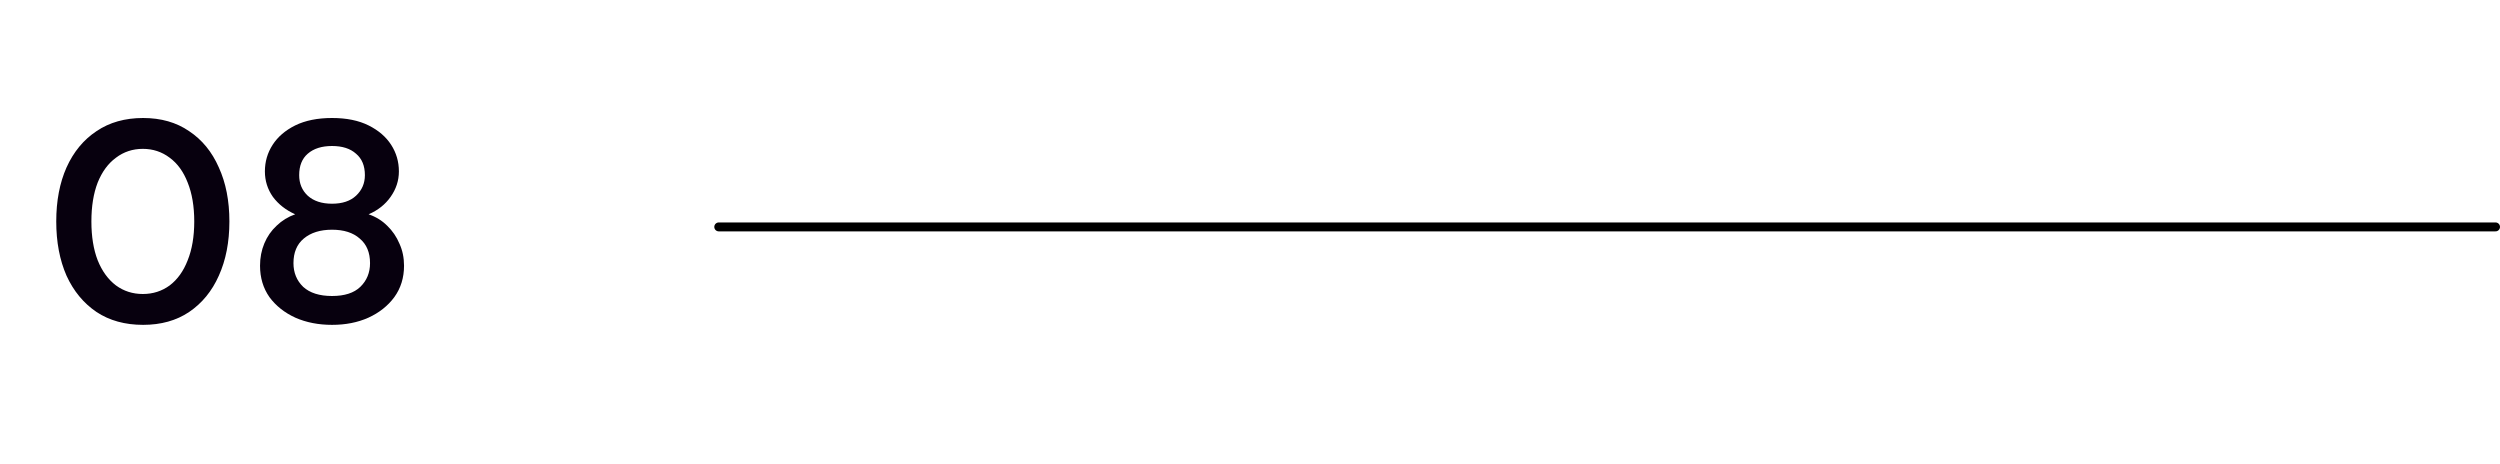
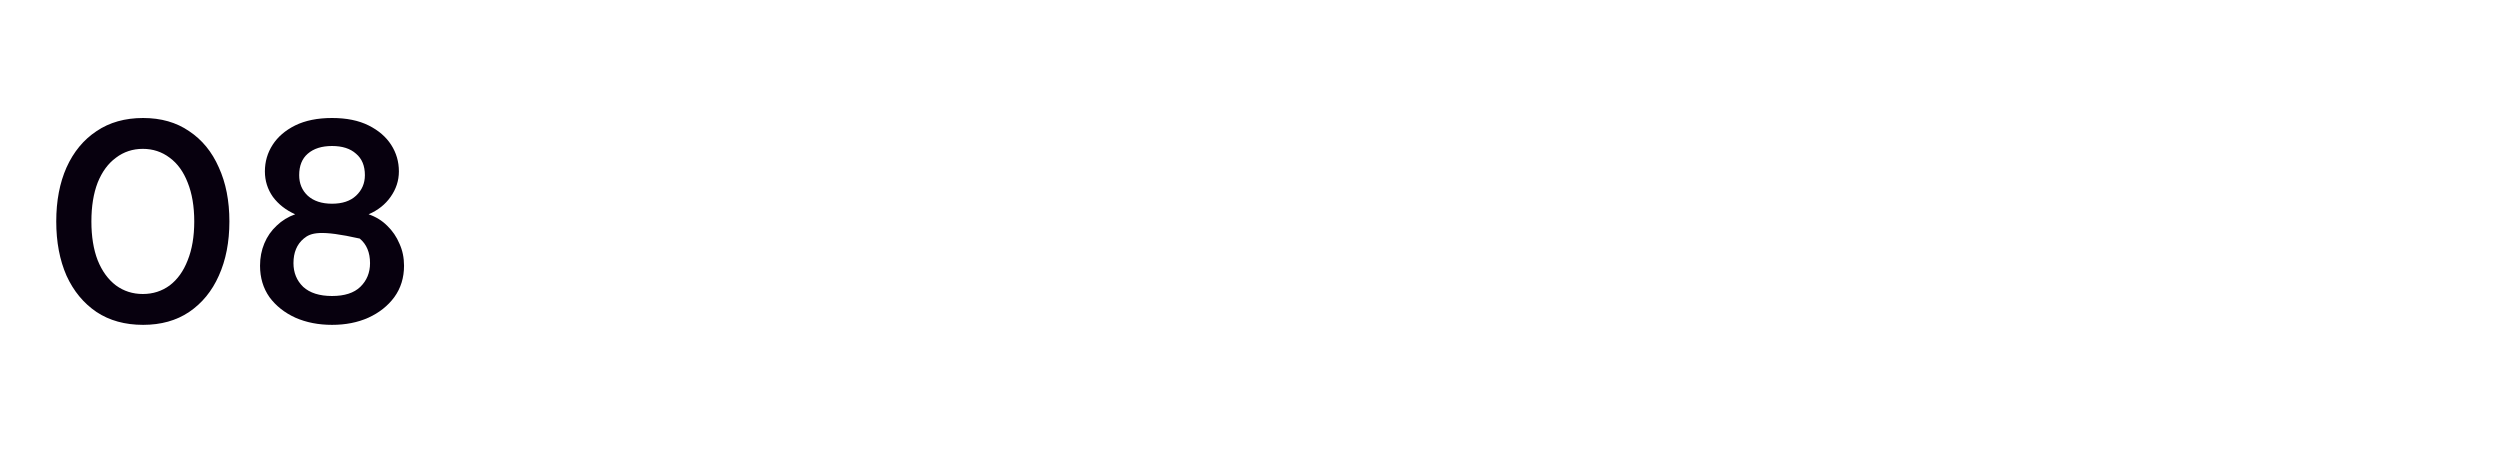
<svg xmlns="http://www.w3.org/2000/svg" width="140" height="26" viewBox="0 0 140 26" fill="none">
-   <path d="M8.014 18.192C7.001 18.192 6.131 17.952 5.406 17.472C4.681 16.981 4.121 16.304 3.726 15.44C3.342 14.565 3.15 13.552 3.15 12.4C3.15 11.248 3.342 10.24 3.726 9.376C4.121 8.501 4.681 7.824 5.406 7.344C6.131 6.853 7.001 6.608 8.014 6.608C9.017 6.608 9.875 6.853 10.59 7.344C11.315 7.824 11.87 8.501 12.254 9.376C12.649 10.24 12.846 11.248 12.846 12.4C12.846 13.552 12.649 14.565 12.254 15.44C11.87 16.304 11.315 16.981 10.59 17.472C9.875 17.952 9.017 18.192 8.014 18.192ZM7.998 16.464C8.563 16.464 9.065 16.304 9.502 15.984C9.939 15.653 10.275 15.184 10.51 14.576C10.755 13.968 10.878 13.243 10.878 12.4C10.878 11.557 10.755 10.832 10.51 10.224C10.275 9.616 9.939 9.152 9.502 8.832C9.065 8.501 8.563 8.336 7.998 8.336C7.433 8.336 6.931 8.501 6.494 8.832C6.057 9.152 5.715 9.616 5.47 10.224C5.235 10.832 5.118 11.557 5.118 12.4C5.118 13.243 5.235 13.968 5.47 14.576C5.715 15.184 6.057 15.653 6.494 15.984C6.931 16.304 7.433 16.464 7.998 16.464ZM18.594 18.192C17.837 18.192 17.154 18.059 16.546 17.792C15.938 17.515 15.453 17.131 15.09 16.64C14.738 16.139 14.562 15.552 14.562 14.88C14.562 14.432 14.642 14.016 14.802 13.632C14.962 13.248 15.191 12.917 15.49 12.64C15.789 12.352 16.135 12.139 16.53 12C16.007 11.765 15.591 11.44 15.282 11.024C14.983 10.597 14.834 10.123 14.834 9.6C14.834 9.056 14.978 8.56 15.266 8.112C15.554 7.664 15.975 7.301 16.53 7.024C17.095 6.747 17.783 6.608 18.594 6.608C19.405 6.608 20.087 6.747 20.642 7.024C21.197 7.301 21.618 7.664 21.906 8.112C22.194 8.56 22.338 9.056 22.338 9.6C22.338 10.112 22.183 10.587 21.874 11.024C21.575 11.451 21.165 11.776 20.642 12C21.047 12.139 21.394 12.352 21.682 12.64C21.981 12.928 22.21 13.264 22.37 13.648C22.541 14.021 22.626 14.432 22.626 14.88C22.626 15.552 22.445 16.139 22.082 16.64C21.719 17.131 21.234 17.515 20.626 17.792C20.029 18.059 19.351 18.192 18.594 18.192ZM18.594 16.576C19.298 16.576 19.826 16.405 20.178 16.064C20.541 15.712 20.722 15.269 20.722 14.736C20.722 14.139 20.53 13.68 20.146 13.36C19.773 13.029 19.255 12.864 18.594 12.864C17.933 12.864 17.405 13.029 17.01 13.36C16.626 13.68 16.434 14.139 16.434 14.736C16.434 15.269 16.615 15.712 16.978 16.064C17.351 16.405 17.89 16.576 18.594 16.576ZM18.594 11.408C19.17 11.408 19.618 11.259 19.938 10.96C20.269 10.651 20.434 10.267 20.434 9.808C20.434 9.285 20.269 8.885 19.938 8.608C19.618 8.32 19.17 8.176 18.594 8.176C18.018 8.176 17.565 8.32 17.234 8.608C16.914 8.885 16.754 9.285 16.754 9.808C16.754 10.277 16.914 10.661 17.234 10.96C17.565 11.259 18.018 11.408 18.594 11.408Z" fill="#07000E" />
-   <line x1="40.25" y1="12.707" x2="139.75" y2="12.707" stroke="black" stroke-width="0.5" stroke-linecap="round" />
+   <path d="M8.014 18.192C7.001 18.192 6.131 17.952 5.406 17.472C4.681 16.981 4.121 16.304 3.726 15.44C3.342 14.565 3.15 13.552 3.15 12.4C3.15 11.248 3.342 10.24 3.726 9.376C4.121 8.501 4.681 7.824 5.406 7.344C6.131 6.853 7.001 6.608 8.014 6.608C9.017 6.608 9.875 6.853 10.59 7.344C11.315 7.824 11.87 8.501 12.254 9.376C12.649 10.24 12.846 11.248 12.846 12.4C12.846 13.552 12.649 14.565 12.254 15.44C11.87 16.304 11.315 16.981 10.59 17.472C9.875 17.952 9.017 18.192 8.014 18.192ZM7.998 16.464C8.563 16.464 9.065 16.304 9.502 15.984C9.939 15.653 10.275 15.184 10.51 14.576C10.755 13.968 10.878 13.243 10.878 12.4C10.878 11.557 10.755 10.832 10.51 10.224C10.275 9.616 9.939 9.152 9.502 8.832C9.065 8.501 8.563 8.336 7.998 8.336C7.433 8.336 6.931 8.501 6.494 8.832C6.057 9.152 5.715 9.616 5.47 10.224C5.235 10.832 5.118 11.557 5.118 12.4C5.118 13.243 5.235 13.968 5.47 14.576C5.715 15.184 6.057 15.653 6.494 15.984C6.931 16.304 7.433 16.464 7.998 16.464ZM18.594 18.192C17.837 18.192 17.154 18.059 16.546 17.792C15.938 17.515 15.453 17.131 15.09 16.64C14.738 16.139 14.562 15.552 14.562 14.88C14.562 14.432 14.642 14.016 14.802 13.632C14.962 13.248 15.191 12.917 15.49 12.64C15.789 12.352 16.135 12.139 16.53 12C16.007 11.765 15.591 11.44 15.282 11.024C14.983 10.597 14.834 10.123 14.834 9.6C14.834 9.056 14.978 8.56 15.266 8.112C15.554 7.664 15.975 7.301 16.53 7.024C17.095 6.747 17.783 6.608 18.594 6.608C19.405 6.608 20.087 6.747 20.642 7.024C21.197 7.301 21.618 7.664 21.906 8.112C22.194 8.56 22.338 9.056 22.338 9.6C22.338 10.112 22.183 10.587 21.874 11.024C21.575 11.451 21.165 11.776 20.642 12C21.047 12.139 21.394 12.352 21.682 12.64C21.981 12.928 22.21 13.264 22.37 13.648C22.541 14.021 22.626 14.432 22.626 14.88C22.626 15.552 22.445 16.139 22.082 16.64C21.719 17.131 21.234 17.515 20.626 17.792C20.029 18.059 19.351 18.192 18.594 18.192ZM18.594 16.576C19.298 16.576 19.826 16.405 20.178 16.064C20.541 15.712 20.722 15.269 20.722 14.736C20.722 14.139 20.53 13.68 20.146 13.36C17.933 12.864 17.405 13.029 17.01 13.36C16.626 13.68 16.434 14.139 16.434 14.736C16.434 15.269 16.615 15.712 16.978 16.064C17.351 16.405 17.89 16.576 18.594 16.576ZM18.594 11.408C19.17 11.408 19.618 11.259 19.938 10.96C20.269 10.651 20.434 10.267 20.434 9.808C20.434 9.285 20.269 8.885 19.938 8.608C19.618 8.32 19.17 8.176 18.594 8.176C18.018 8.176 17.565 8.32 17.234 8.608C16.914 8.885 16.754 9.285 16.754 9.808C16.754 10.277 16.914 10.661 17.234 10.96C17.565 11.259 18.018 11.408 18.594 11.408Z" fill="#07000E" />
</svg>